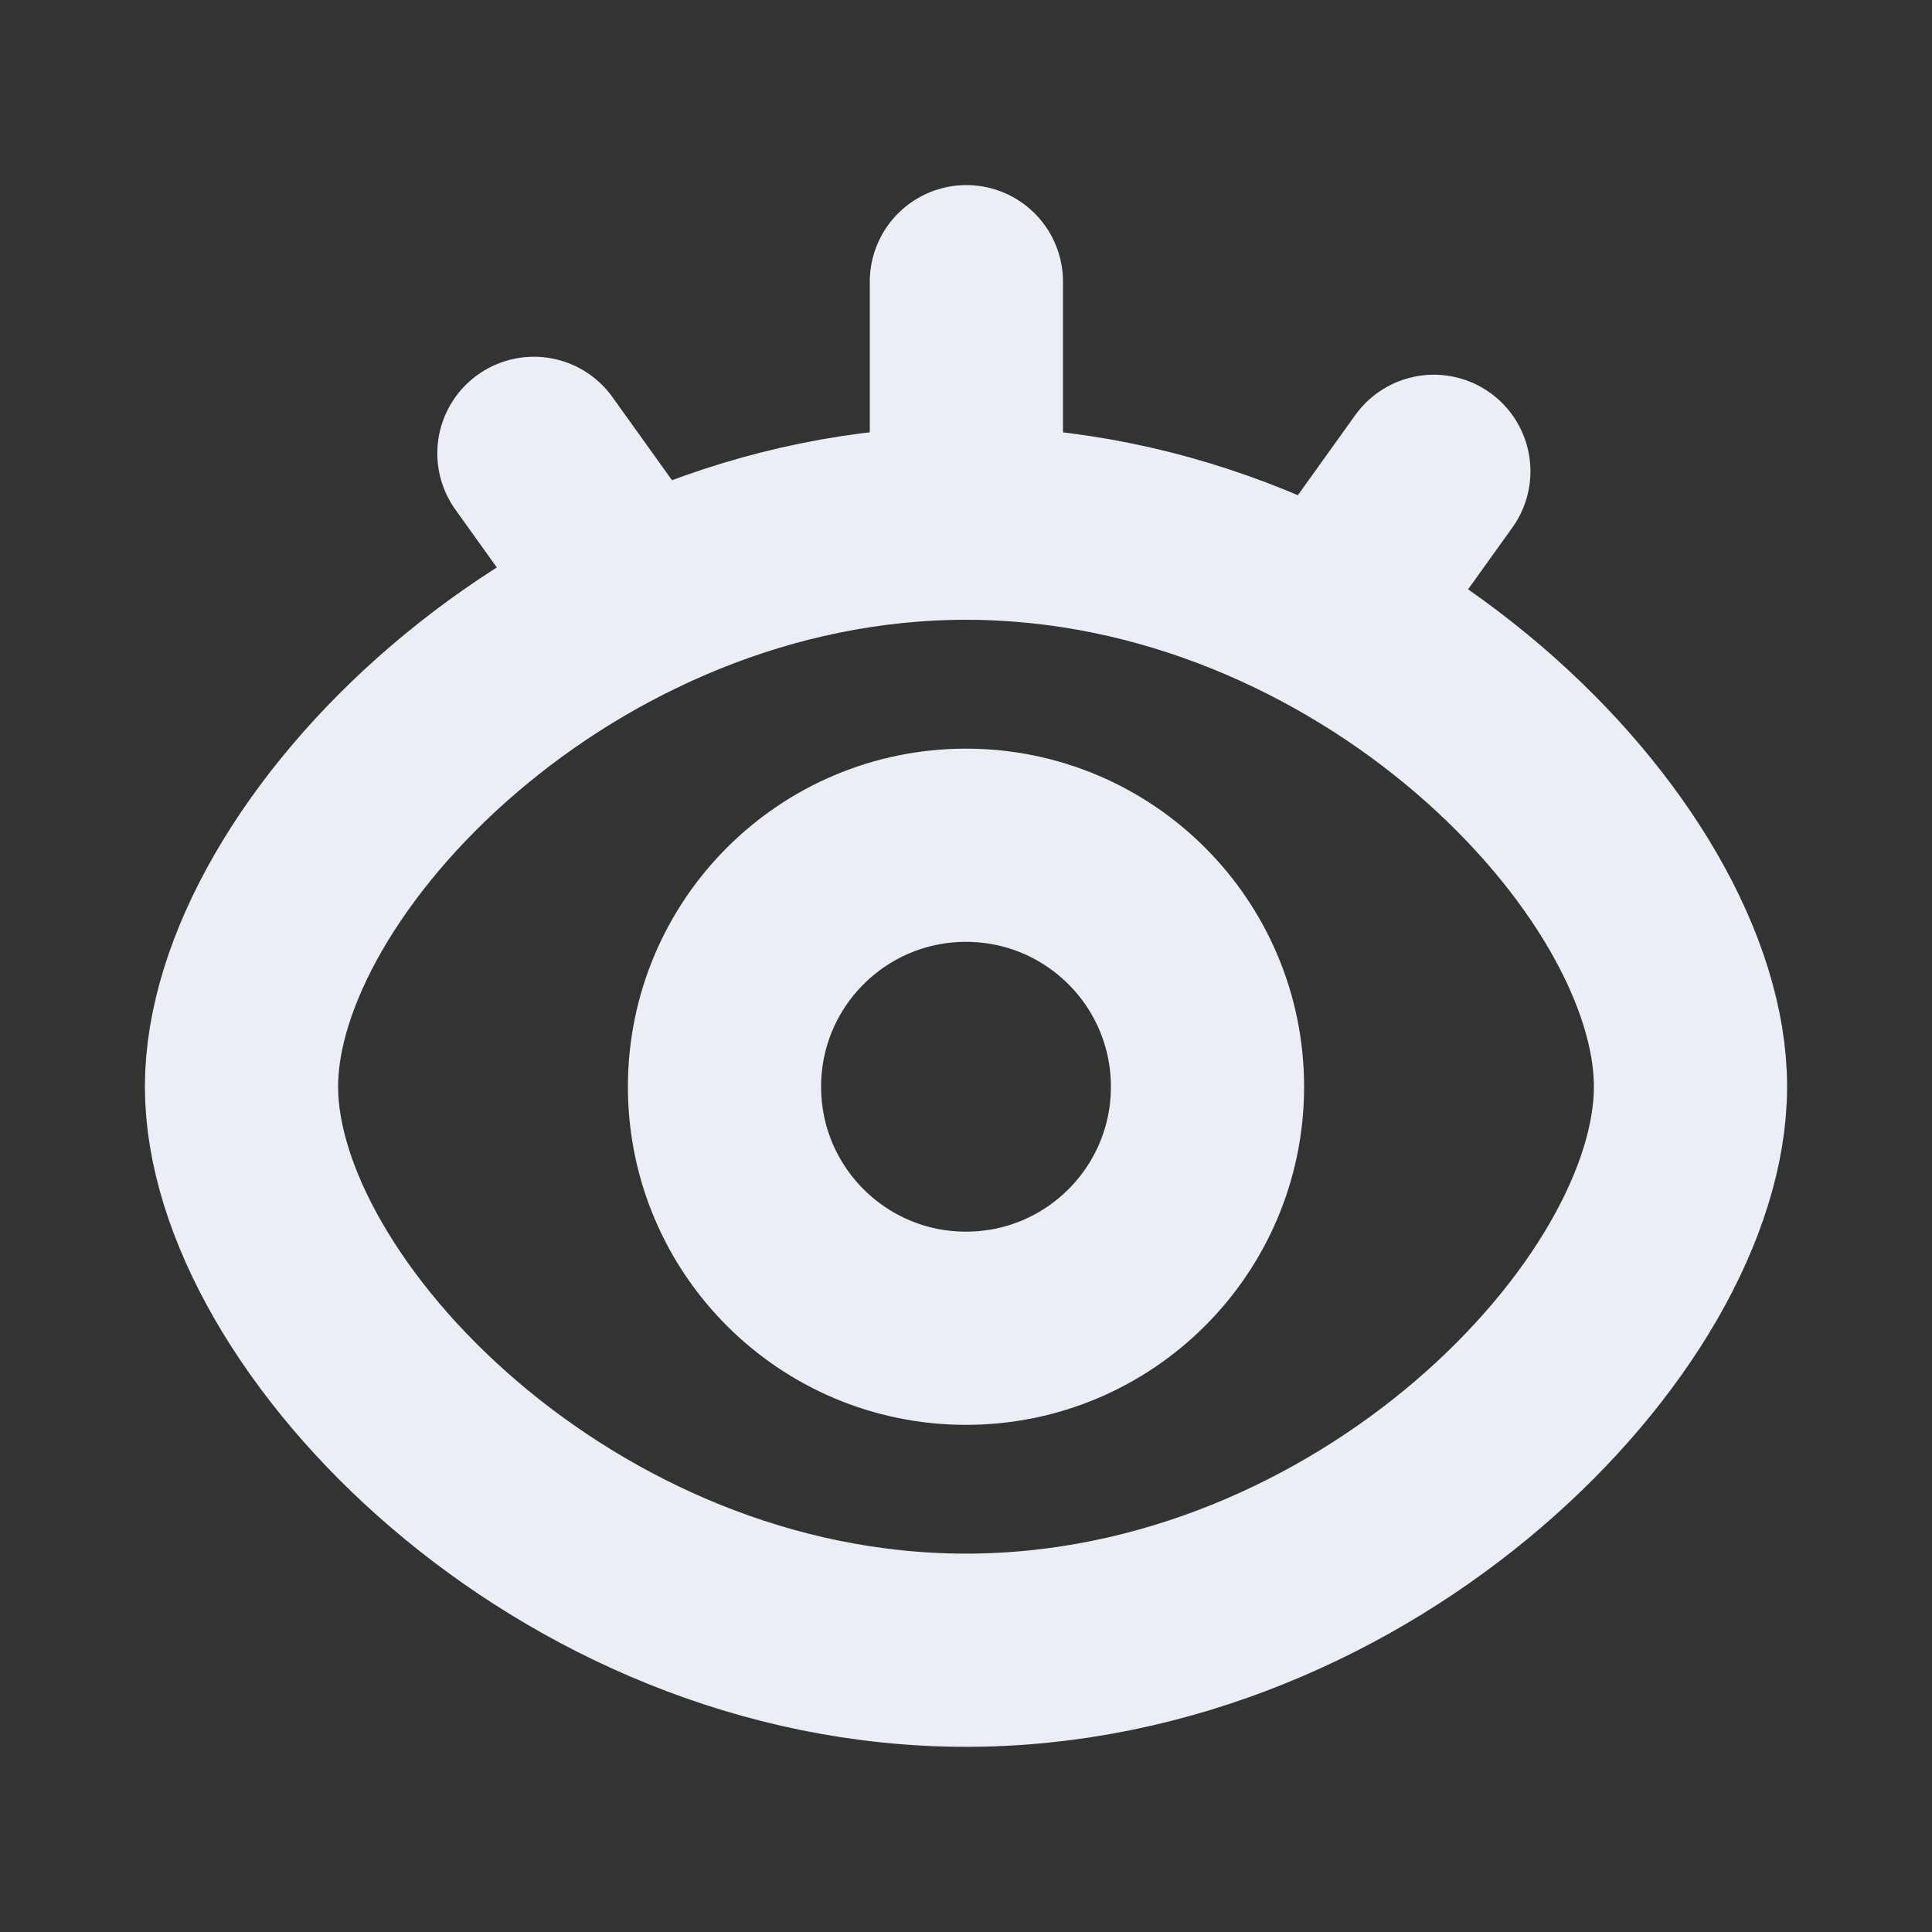
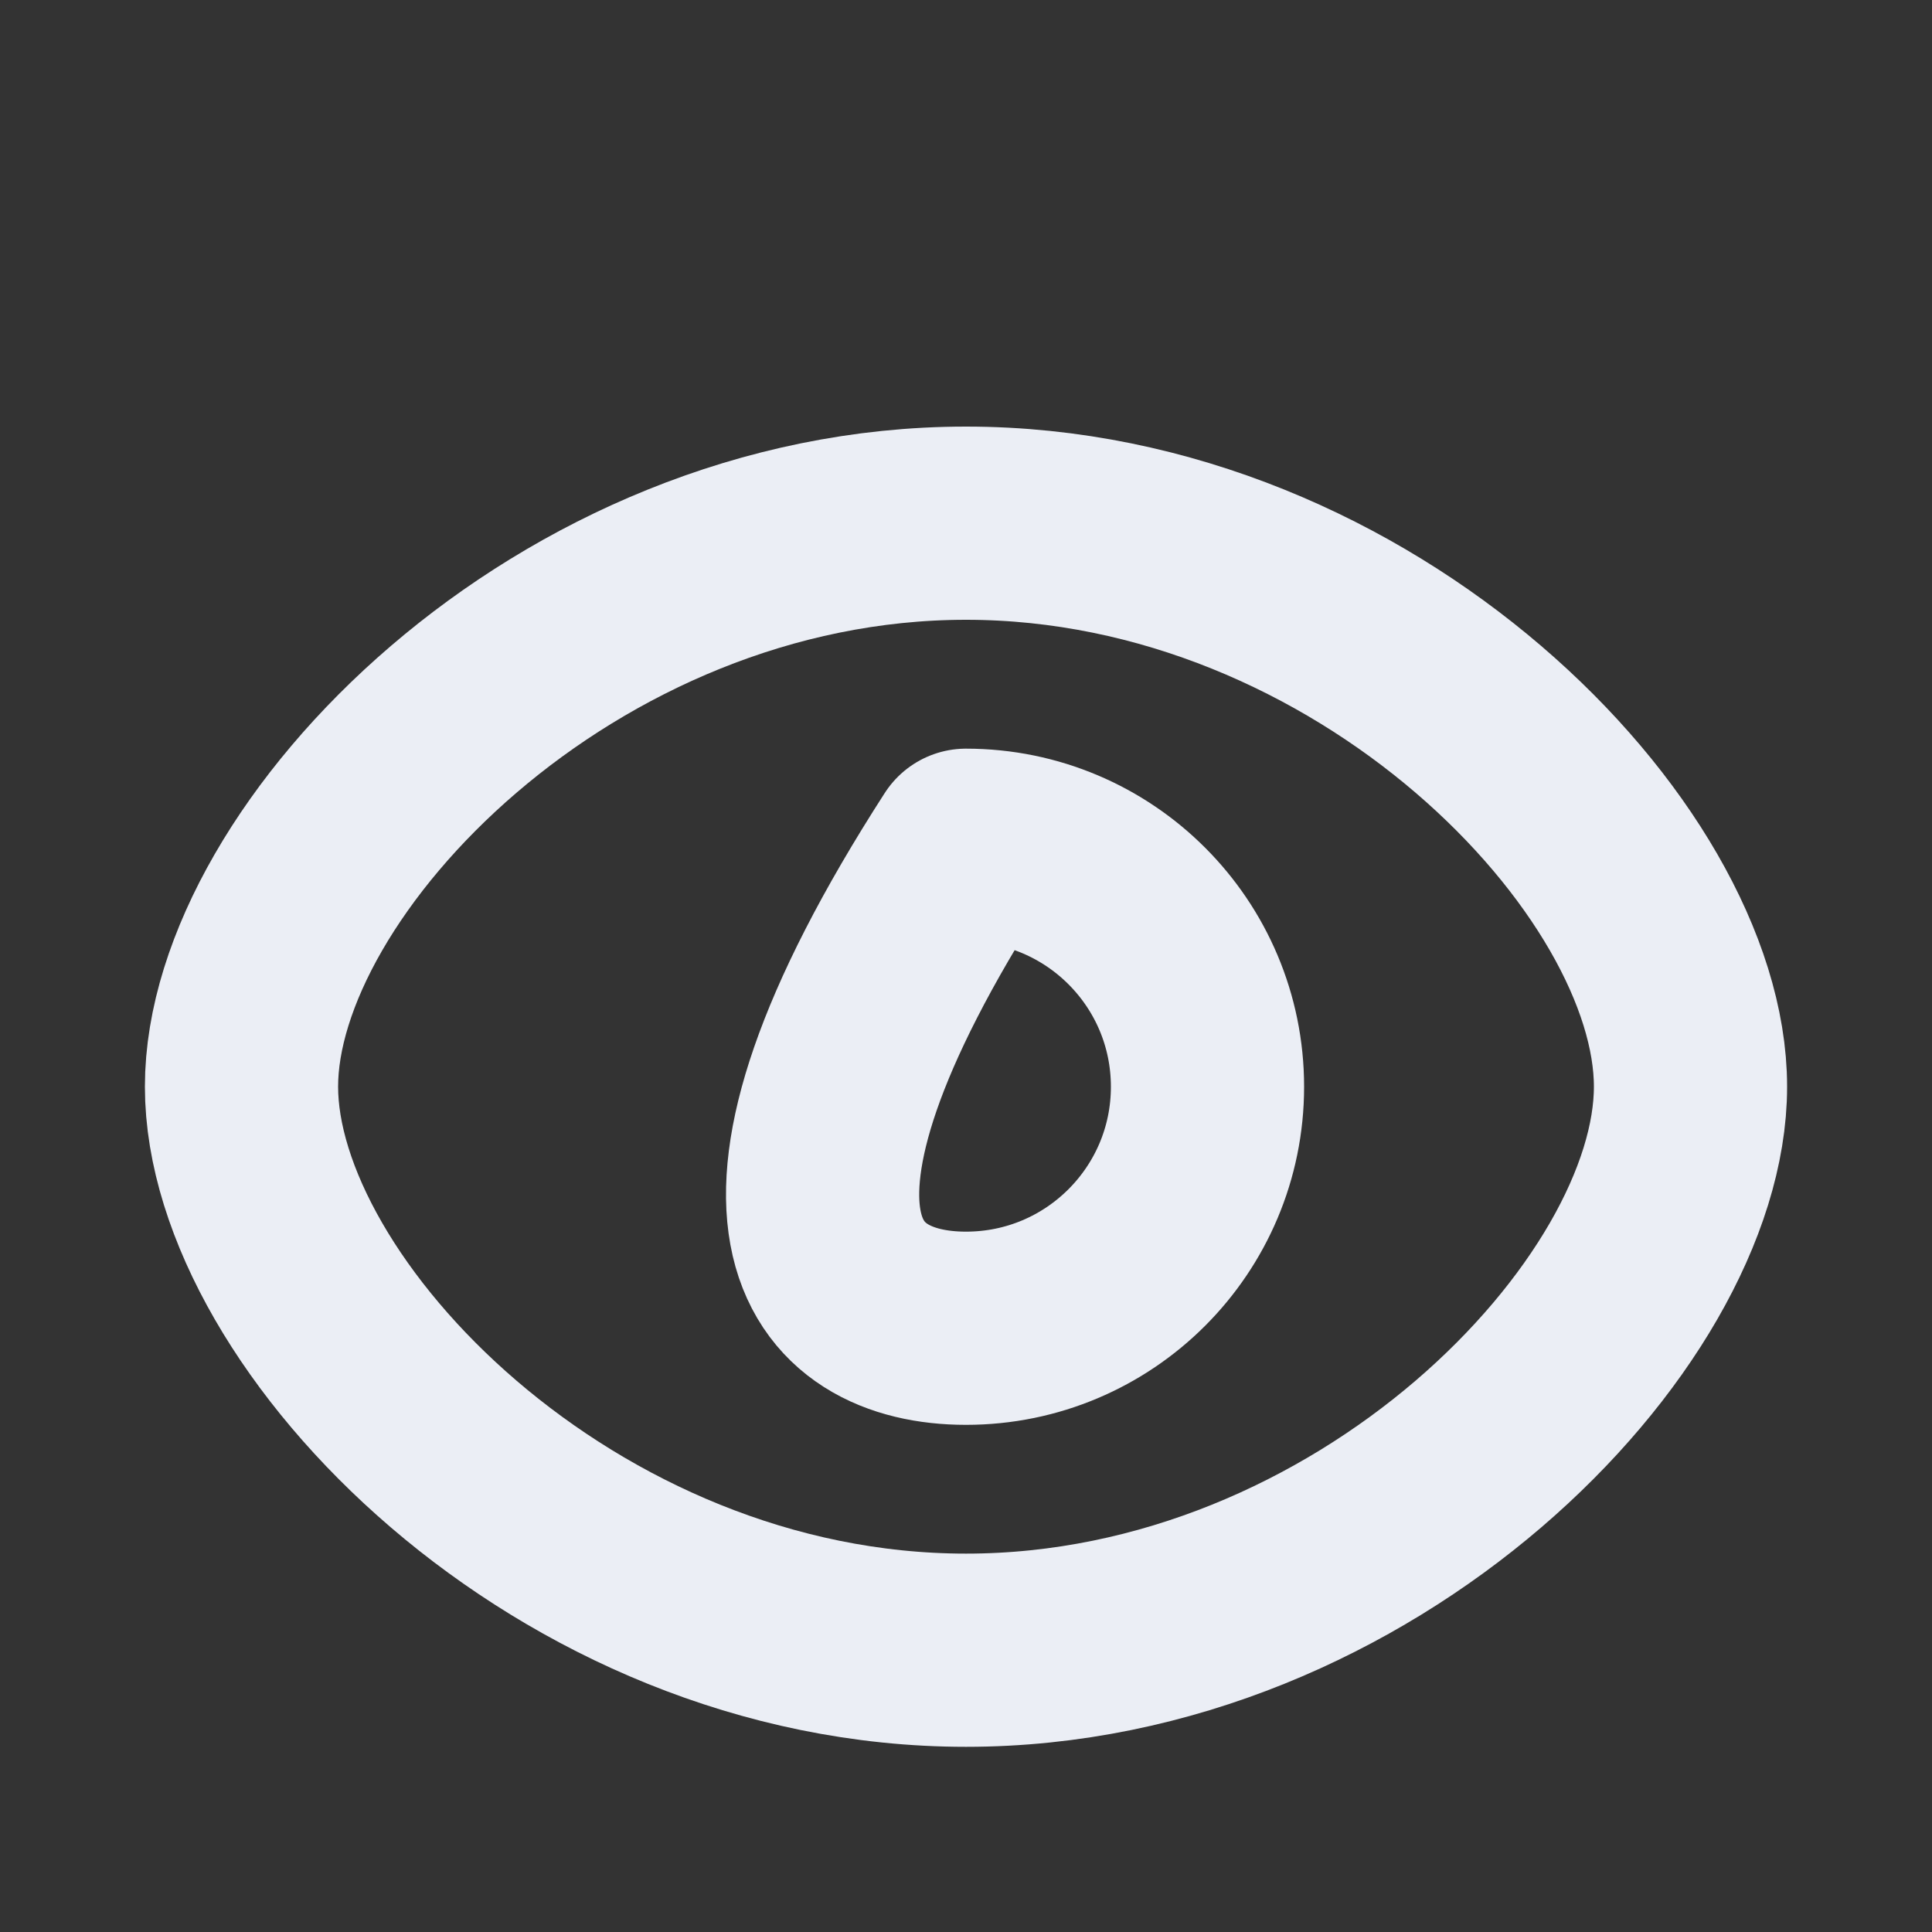
<svg xmlns="http://www.w3.org/2000/svg" width="20" height="20" viewBox="0 0 20 20" fill="none">
  <rect x="0" y="0" width="20" height="20" fill="#333333" stroke="none" />
  <path fill-rule="evenodd" clip-rule="evenodd" d="M10 17.083C14.142 17.083 17.5 13.615 17.5 11.249C17.5 8.884 14.142 5.416 10 5.416C5.858 5.416 2.5 8.886 2.5 11.249C2.5 13.613 5.858 17.083 10 17.083Z" stroke="#EBEEF5" stroke-width="2" stroke-linejoin="round" />
-   <path d="M10 13.75C11.381 13.75 12.5 12.631 12.5 11.25C12.5 9.869 11.381 8.75 10 8.75C8.619 8.75 7.5 9.869 7.5 11.25C7.5 12.631 8.619 13.75 10 13.75Z" stroke="#EBEEF5" stroke-width="2" stroke-linejoin="round" />
-   <path d="M5.527 4.693L6.608 6.202" stroke="#EBEEF5" stroke-width="2" stroke-linecap="round" />
-   <path d="M14.843 4.879L13.762 6.387" stroke="#EBEEF5" stroke-width="2" stroke-linecap="round" />
-   <path d="M10.004 2.916V5.416" stroke="#EBEEF5" stroke-width="2" stroke-linecap="round" />
+   <path d="M10 13.75C11.381 13.75 12.5 12.631 12.5 11.25C12.5 9.869 11.381 8.75 10 8.75C7.5 12.631 8.619 13.75 10 13.75Z" stroke="#EBEEF5" stroke-width="2" stroke-linejoin="round" />
</svg>